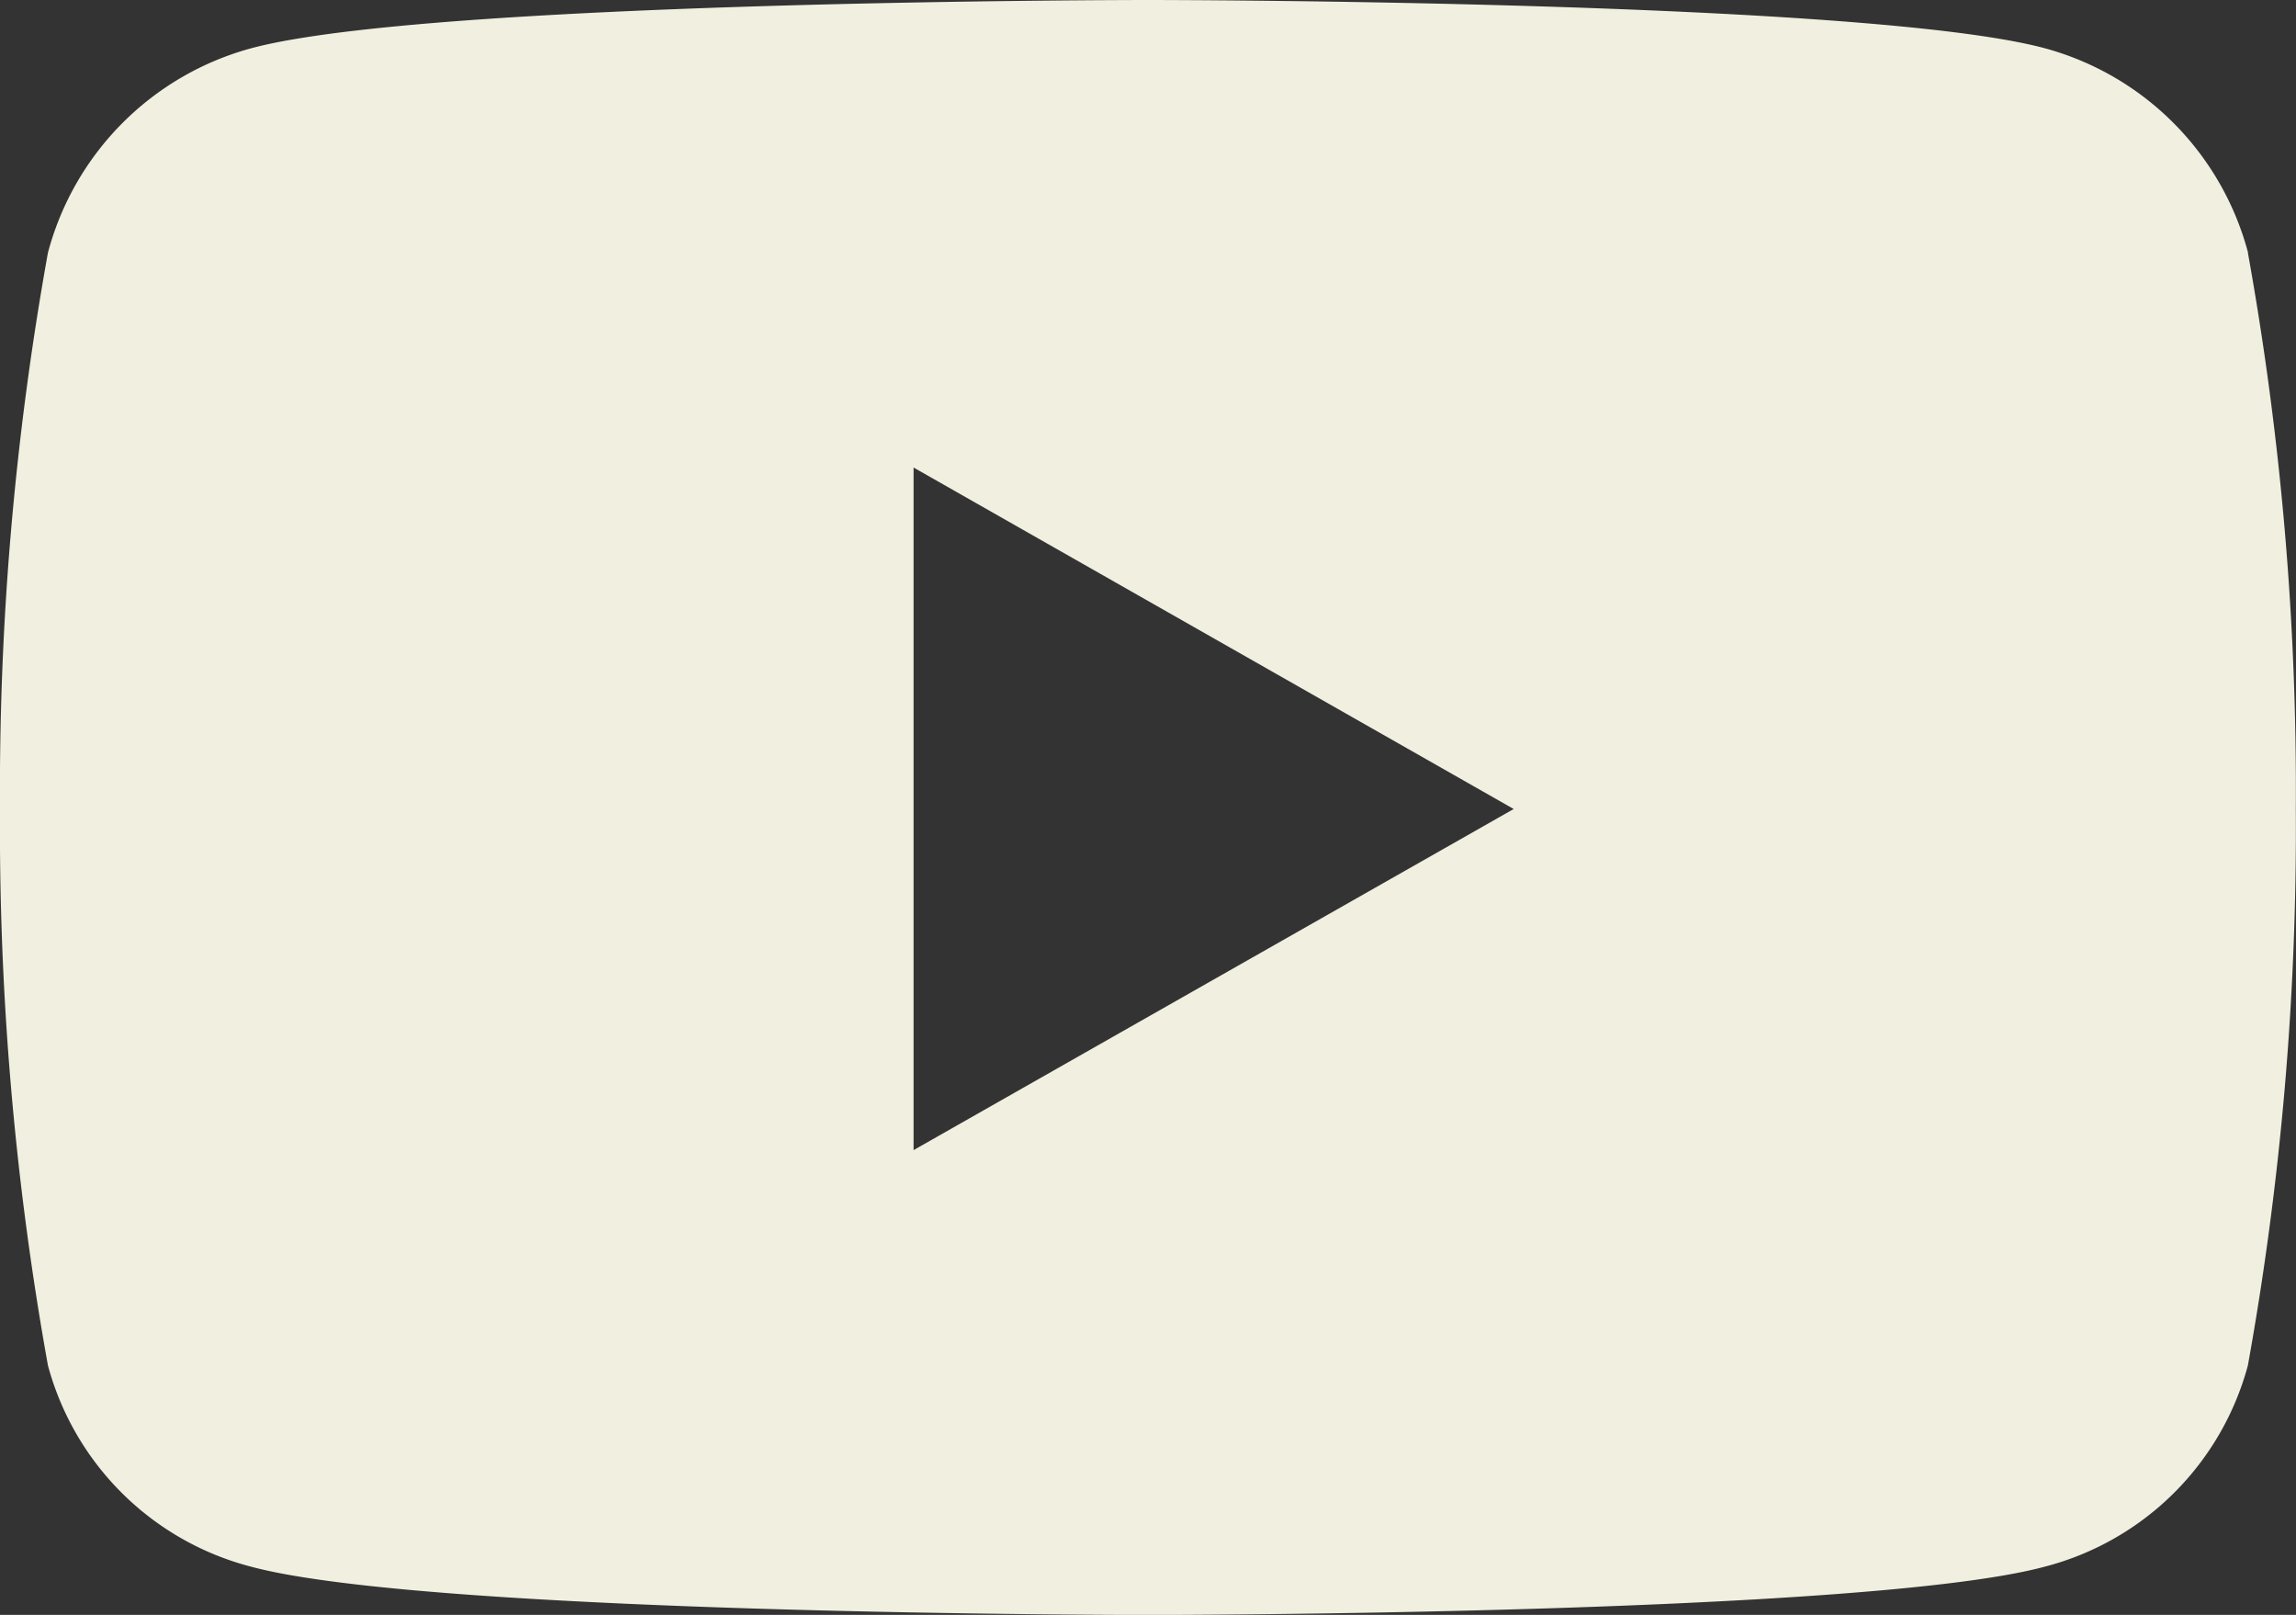
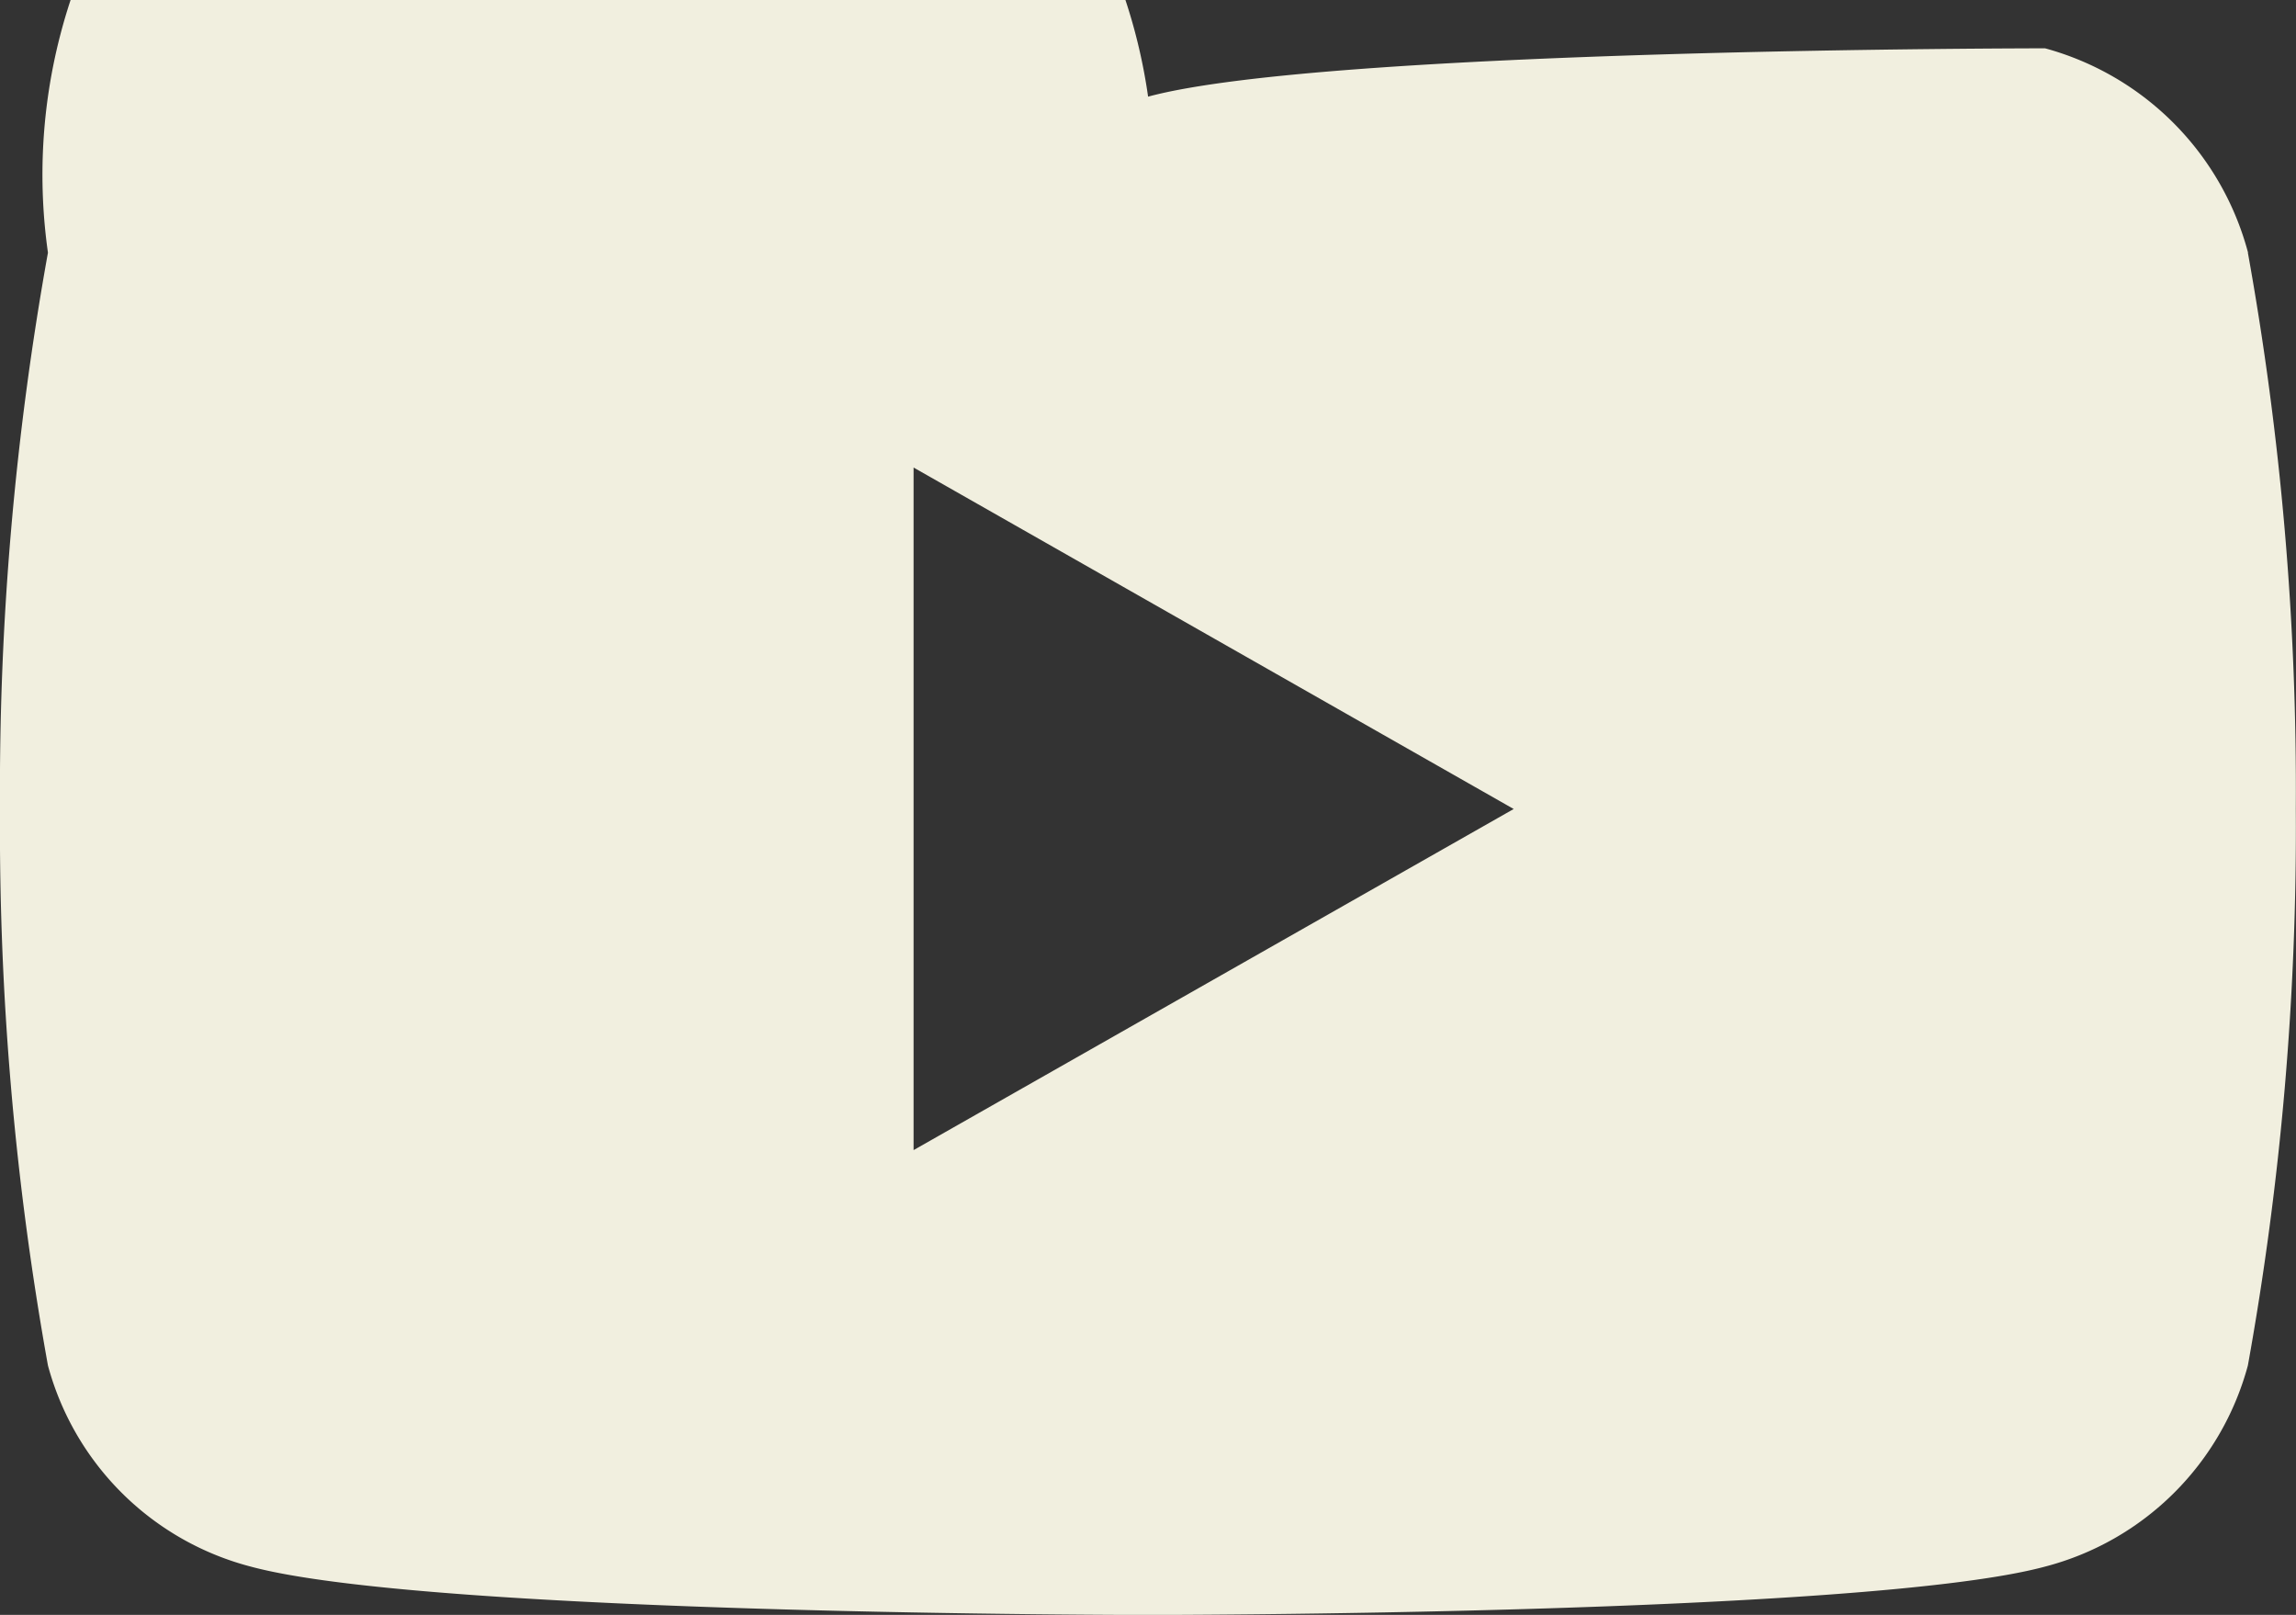
<svg xmlns="http://www.w3.org/2000/svg" width="25.76" height="18.113" viewBox="0 0 25.76 18.113">
  <rect x="0" y="0" width="25.76" height="18.113" fill="#333333" stroke="none" />
-   <path id="Icon_awesome-youtube" data-name="Icon awesome-youtube" d="M26.272,7.334a3.237,3.237,0,0,0-2.277-2.292C21.985,4.5,13.93,4.5,13.93,4.5s-8.055,0-10.064.542A3.237,3.237,0,0,0,1.588,7.334a33.955,33.955,0,0,0-.538,6.241,33.955,33.955,0,0,0,.538,6.241,3.189,3.189,0,0,0,2.277,2.256c2.009.542,10.064.542,10.064.542s8.055,0,10.064-.542a3.189,3.189,0,0,0,2.277-2.256,33.955,33.955,0,0,0,.538-6.241,33.955,33.955,0,0,0-.538-6.241ZM11.3,17.4V9.744l6.733,3.83L11.3,17.4Z" transform="translate(-1.05 -4.5)" fill="#f1efdf" />
+   <path id="Icon_awesome-youtube" data-name="Icon awesome-youtube" d="M26.272,7.334a3.237,3.237,0,0,0-2.277-2.292s-8.055,0-10.064.542A3.237,3.237,0,0,0,1.588,7.334a33.955,33.955,0,0,0-.538,6.241,33.955,33.955,0,0,0,.538,6.241,3.189,3.189,0,0,0,2.277,2.256c2.009.542,10.064.542,10.064.542s8.055,0,10.064-.542a3.189,3.189,0,0,0,2.277-2.256,33.955,33.955,0,0,0,.538-6.241,33.955,33.955,0,0,0-.538-6.241ZM11.3,17.4V9.744l6.733,3.83L11.3,17.4Z" transform="translate(-1.05 -4.5)" fill="#f1efdf" />
</svg>